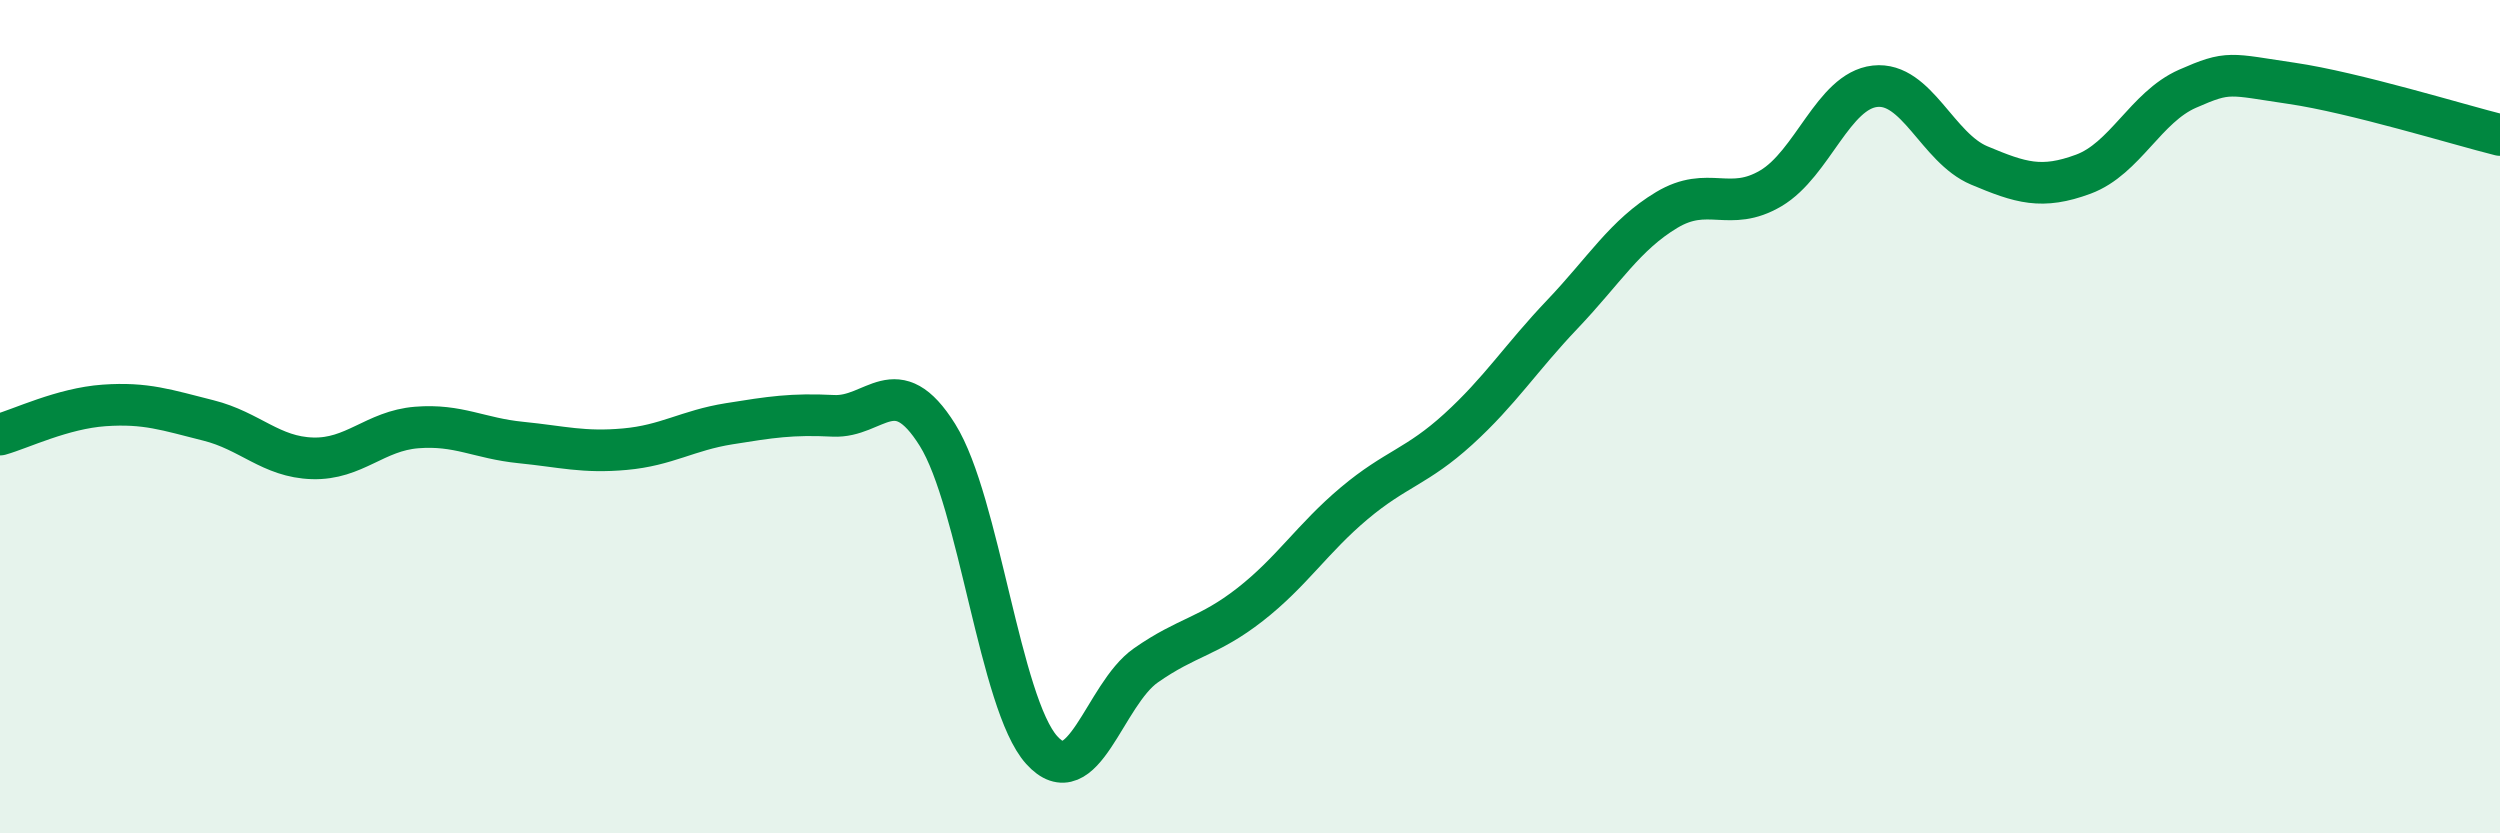
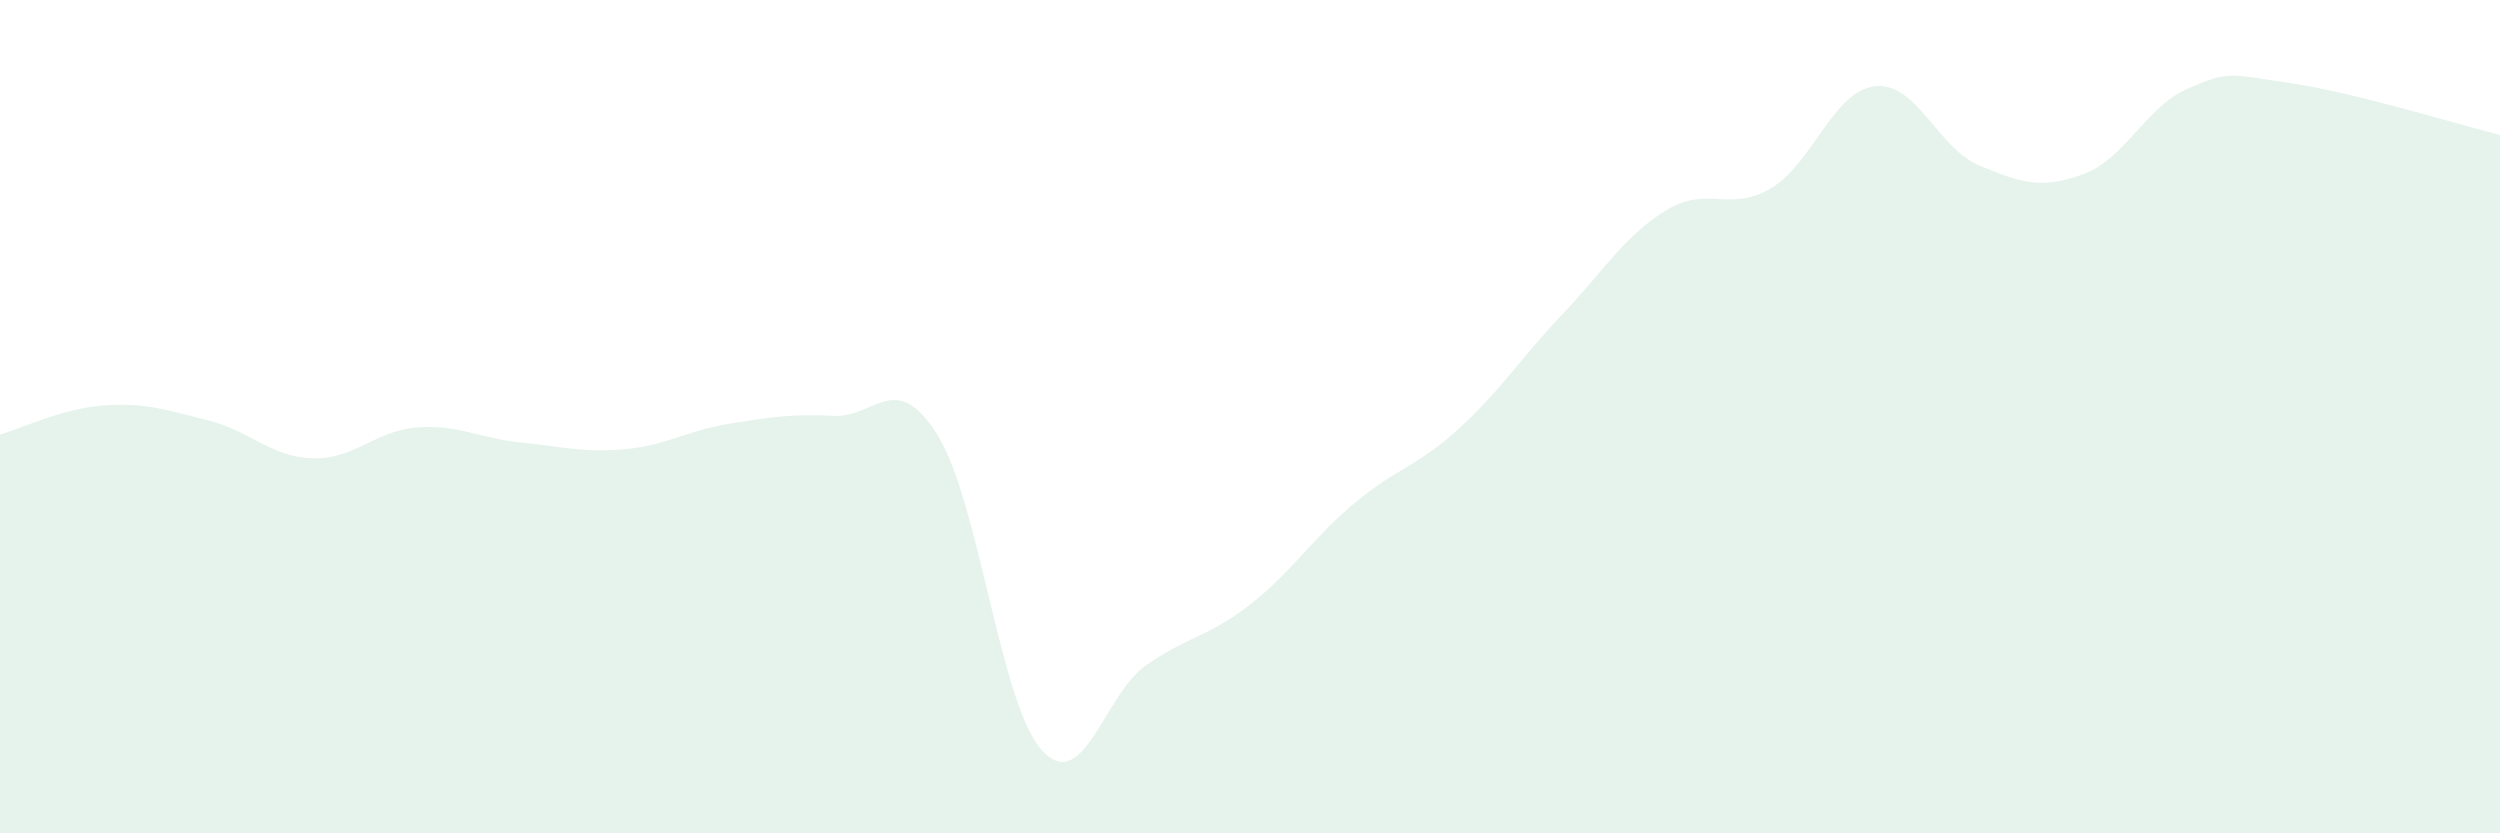
<svg xmlns="http://www.w3.org/2000/svg" width="60" height="20" viewBox="0 0 60 20">
  <path d="M 0,10.43 C 0.5,10.29 1.5,9.8 2.5,9.73 C 3.5,9.66 4,9.84 5,10.09 C 6,10.34 6.5,10.97 7.5,11 C 8.5,11.03 9,10.34 10,10.26 C 11,10.18 11.5,10.52 12.5,10.62 C 13.5,10.72 14,10.87 15,10.78 C 16,10.69 16.5,10.33 17.5,10.17 C 18.5,10.01 19,9.93 20,9.98 C 21,10.03 21.5,8.84 22.5,10.44 C 23.5,12.04 24,16.89 25,18 C 26,19.11 26.5,16.67 27.5,15.97 C 28.5,15.27 29,15.29 30,14.51 C 31,13.73 31.5,12.92 32.5,12.08 C 33.5,11.24 34,11.21 35,10.3 C 36,9.39 36.5,8.59 37.5,7.54 C 38.5,6.49 39,5.64 40,5.04 C 41,4.44 41.5,5.11 42.5,4.52 C 43.5,3.93 44,2.18 45,2.07 C 46,1.96 46.5,3.55 47.5,3.97 C 48.5,4.39 49,4.55 50,4.18 C 51,3.81 51.5,2.57 52.5,2.13 C 53.5,1.69 53.5,1.78 55,2 C 56.5,2.22 59,2.99 60,3.24L60 20L0 20Z" fill="#008740" opacity="0.1" stroke-linecap="round" stroke-linejoin="round" />
-   <path d="M 0,10.43 C 0.5,10.29 1.5,9.8 2.5,9.73 C 3.5,9.66 4,9.84 5,10.09 C 6,10.34 6.5,10.97 7.5,11 C 8.5,11.03 9,10.34 10,10.26 C 11,10.18 11.5,10.52 12.5,10.62 C 13.5,10.72 14,10.87 15,10.78 C 16,10.69 16.5,10.33 17.5,10.17 C 18.5,10.01 19,9.93 20,9.98 C 21,10.03 21.5,8.84 22.5,10.44 C 23.5,12.04 24,16.89 25,18 C 26,19.11 26.5,16.67 27.5,15.97 C 28.5,15.27 29,15.29 30,14.51 C 31,13.73 31.5,12.92 32.5,12.08 C 33.5,11.24 34,11.21 35,10.3 C 36,9.39 36.5,8.59 37.5,7.54 C 38.5,6.49 39,5.64 40,5.04 C 41,4.44 41.5,5.11 42.5,4.52 C 43.5,3.93 44,2.18 45,2.07 C 46,1.96 46.5,3.55 47.5,3.97 C 48.5,4.39 49,4.55 50,4.18 C 51,3.81 51.5,2.57 52.5,2.13 C 53.5,1.69 53.5,1.78 55,2 C 56.5,2.22 59,2.99 60,3.24" stroke="#008740" stroke-width="1" fill="none" stroke-linecap="round" stroke-linejoin="round" />
</svg>